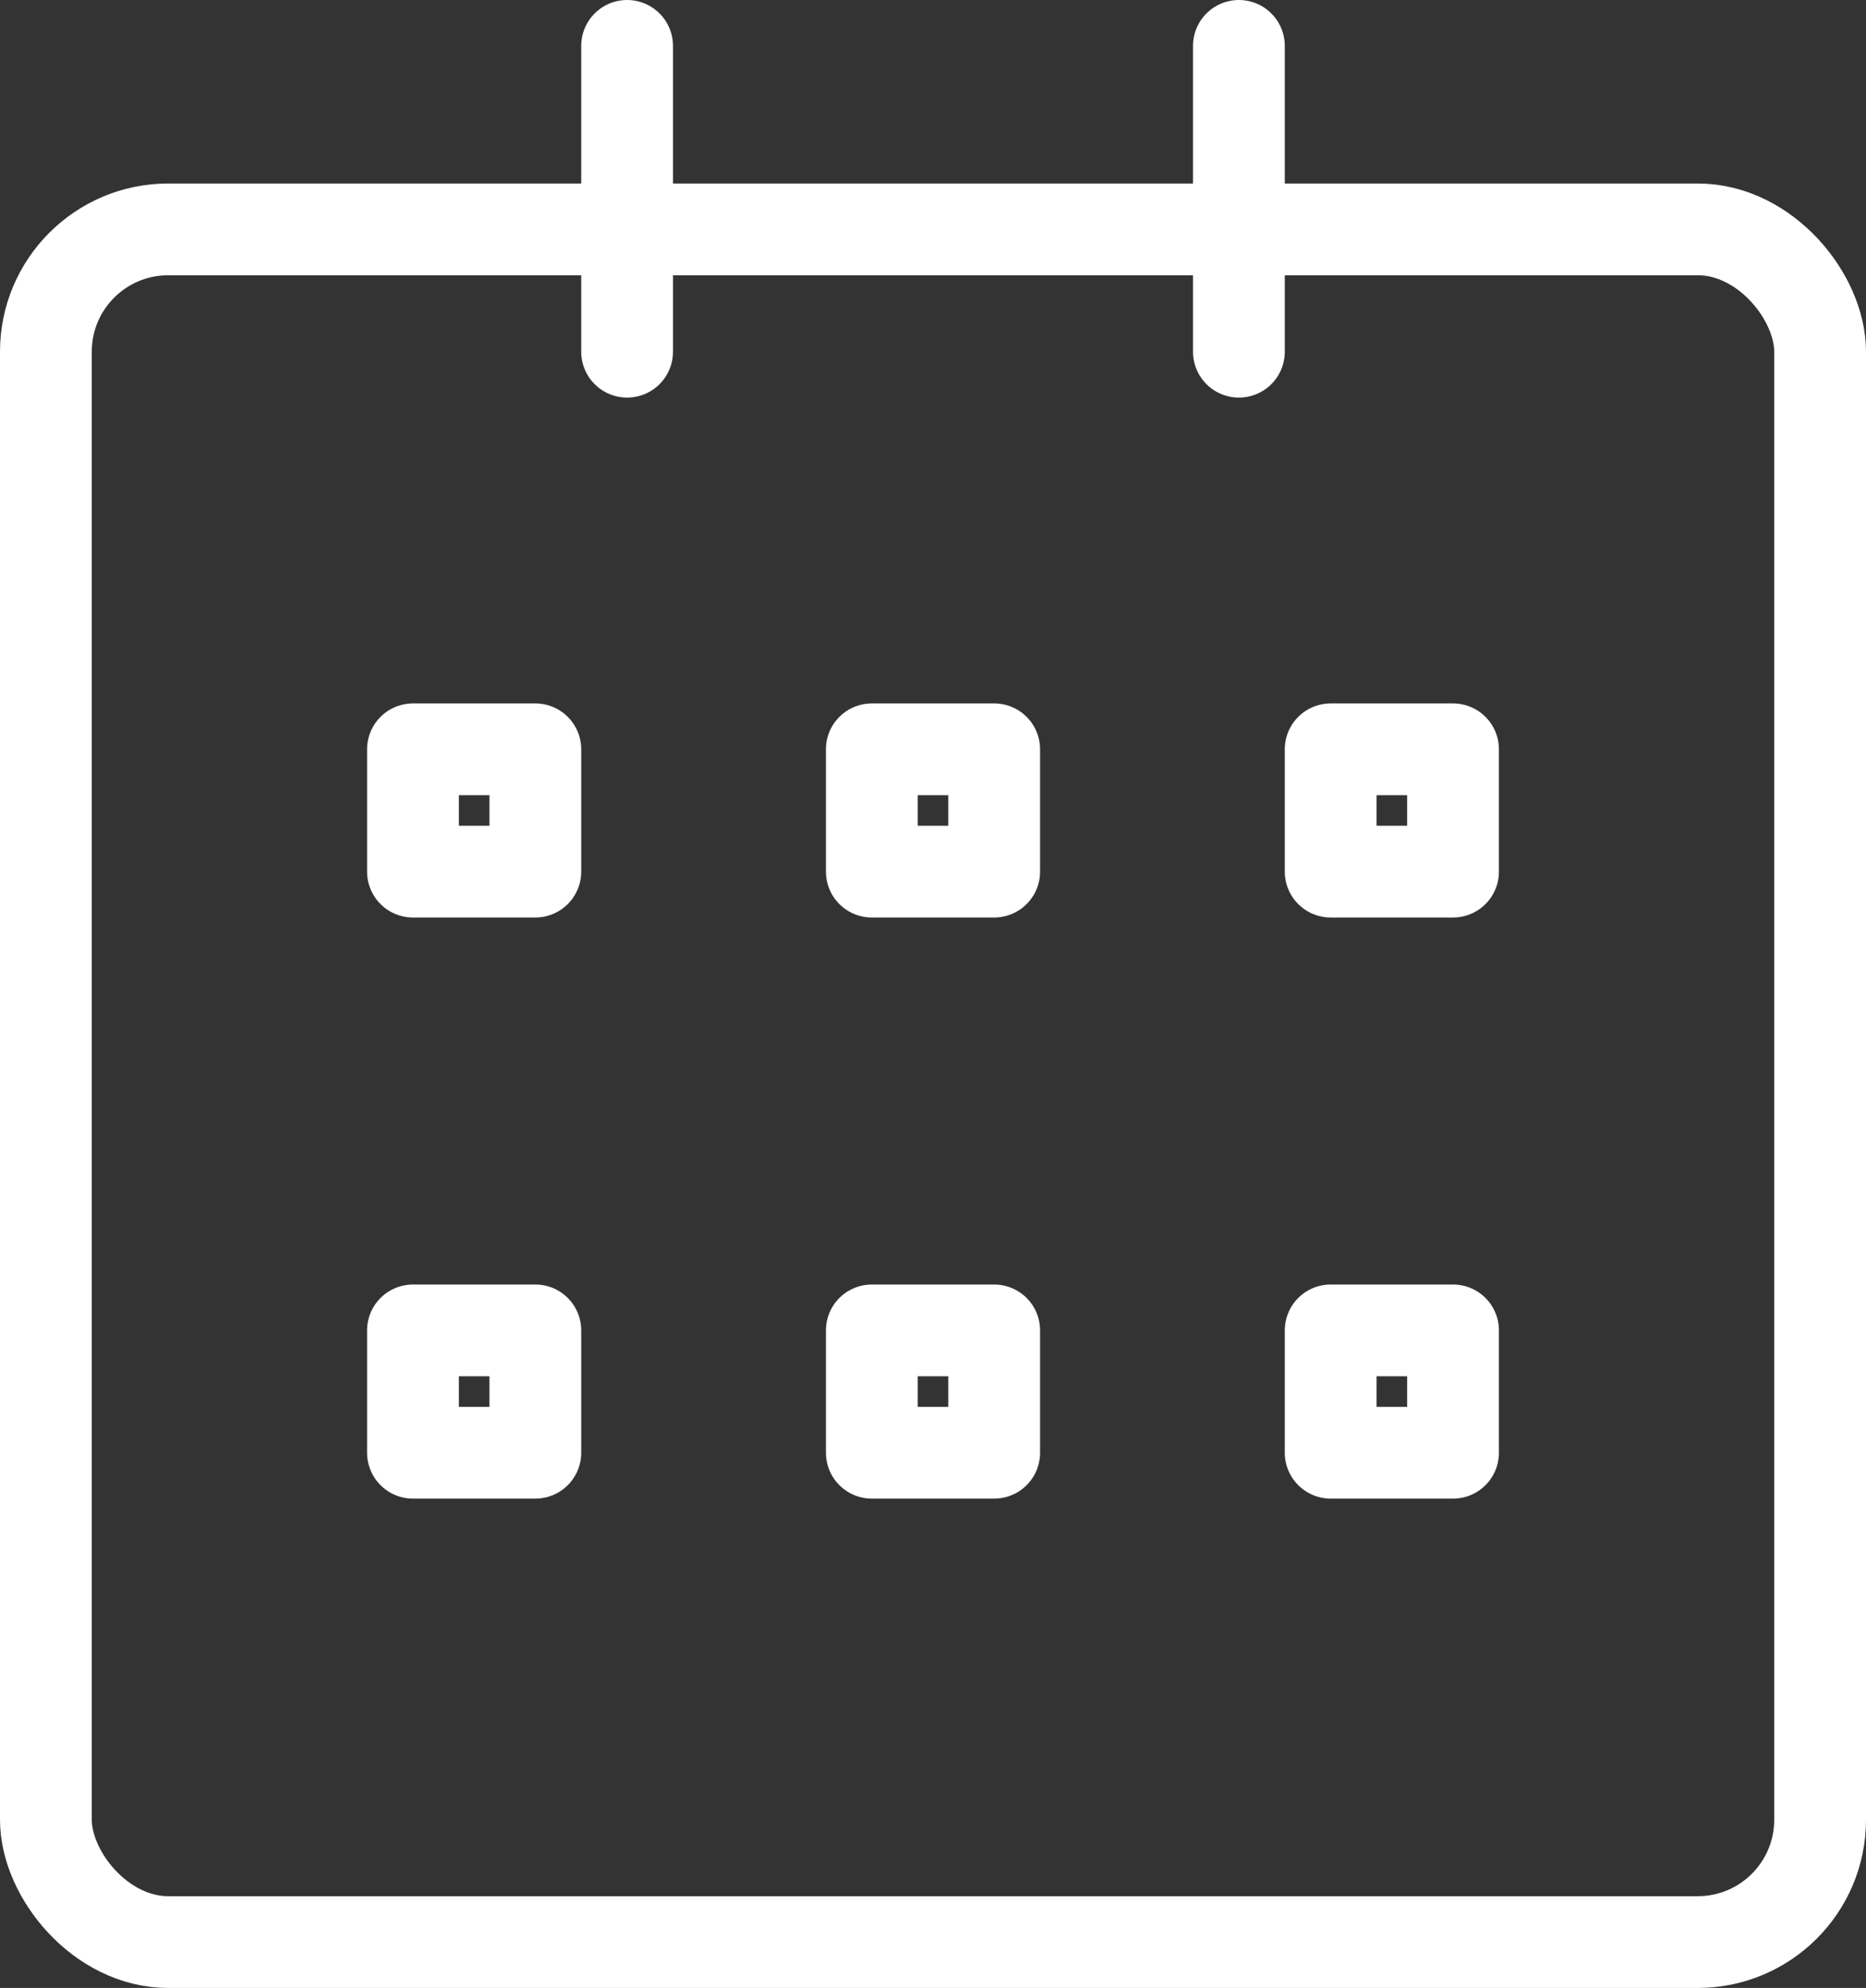
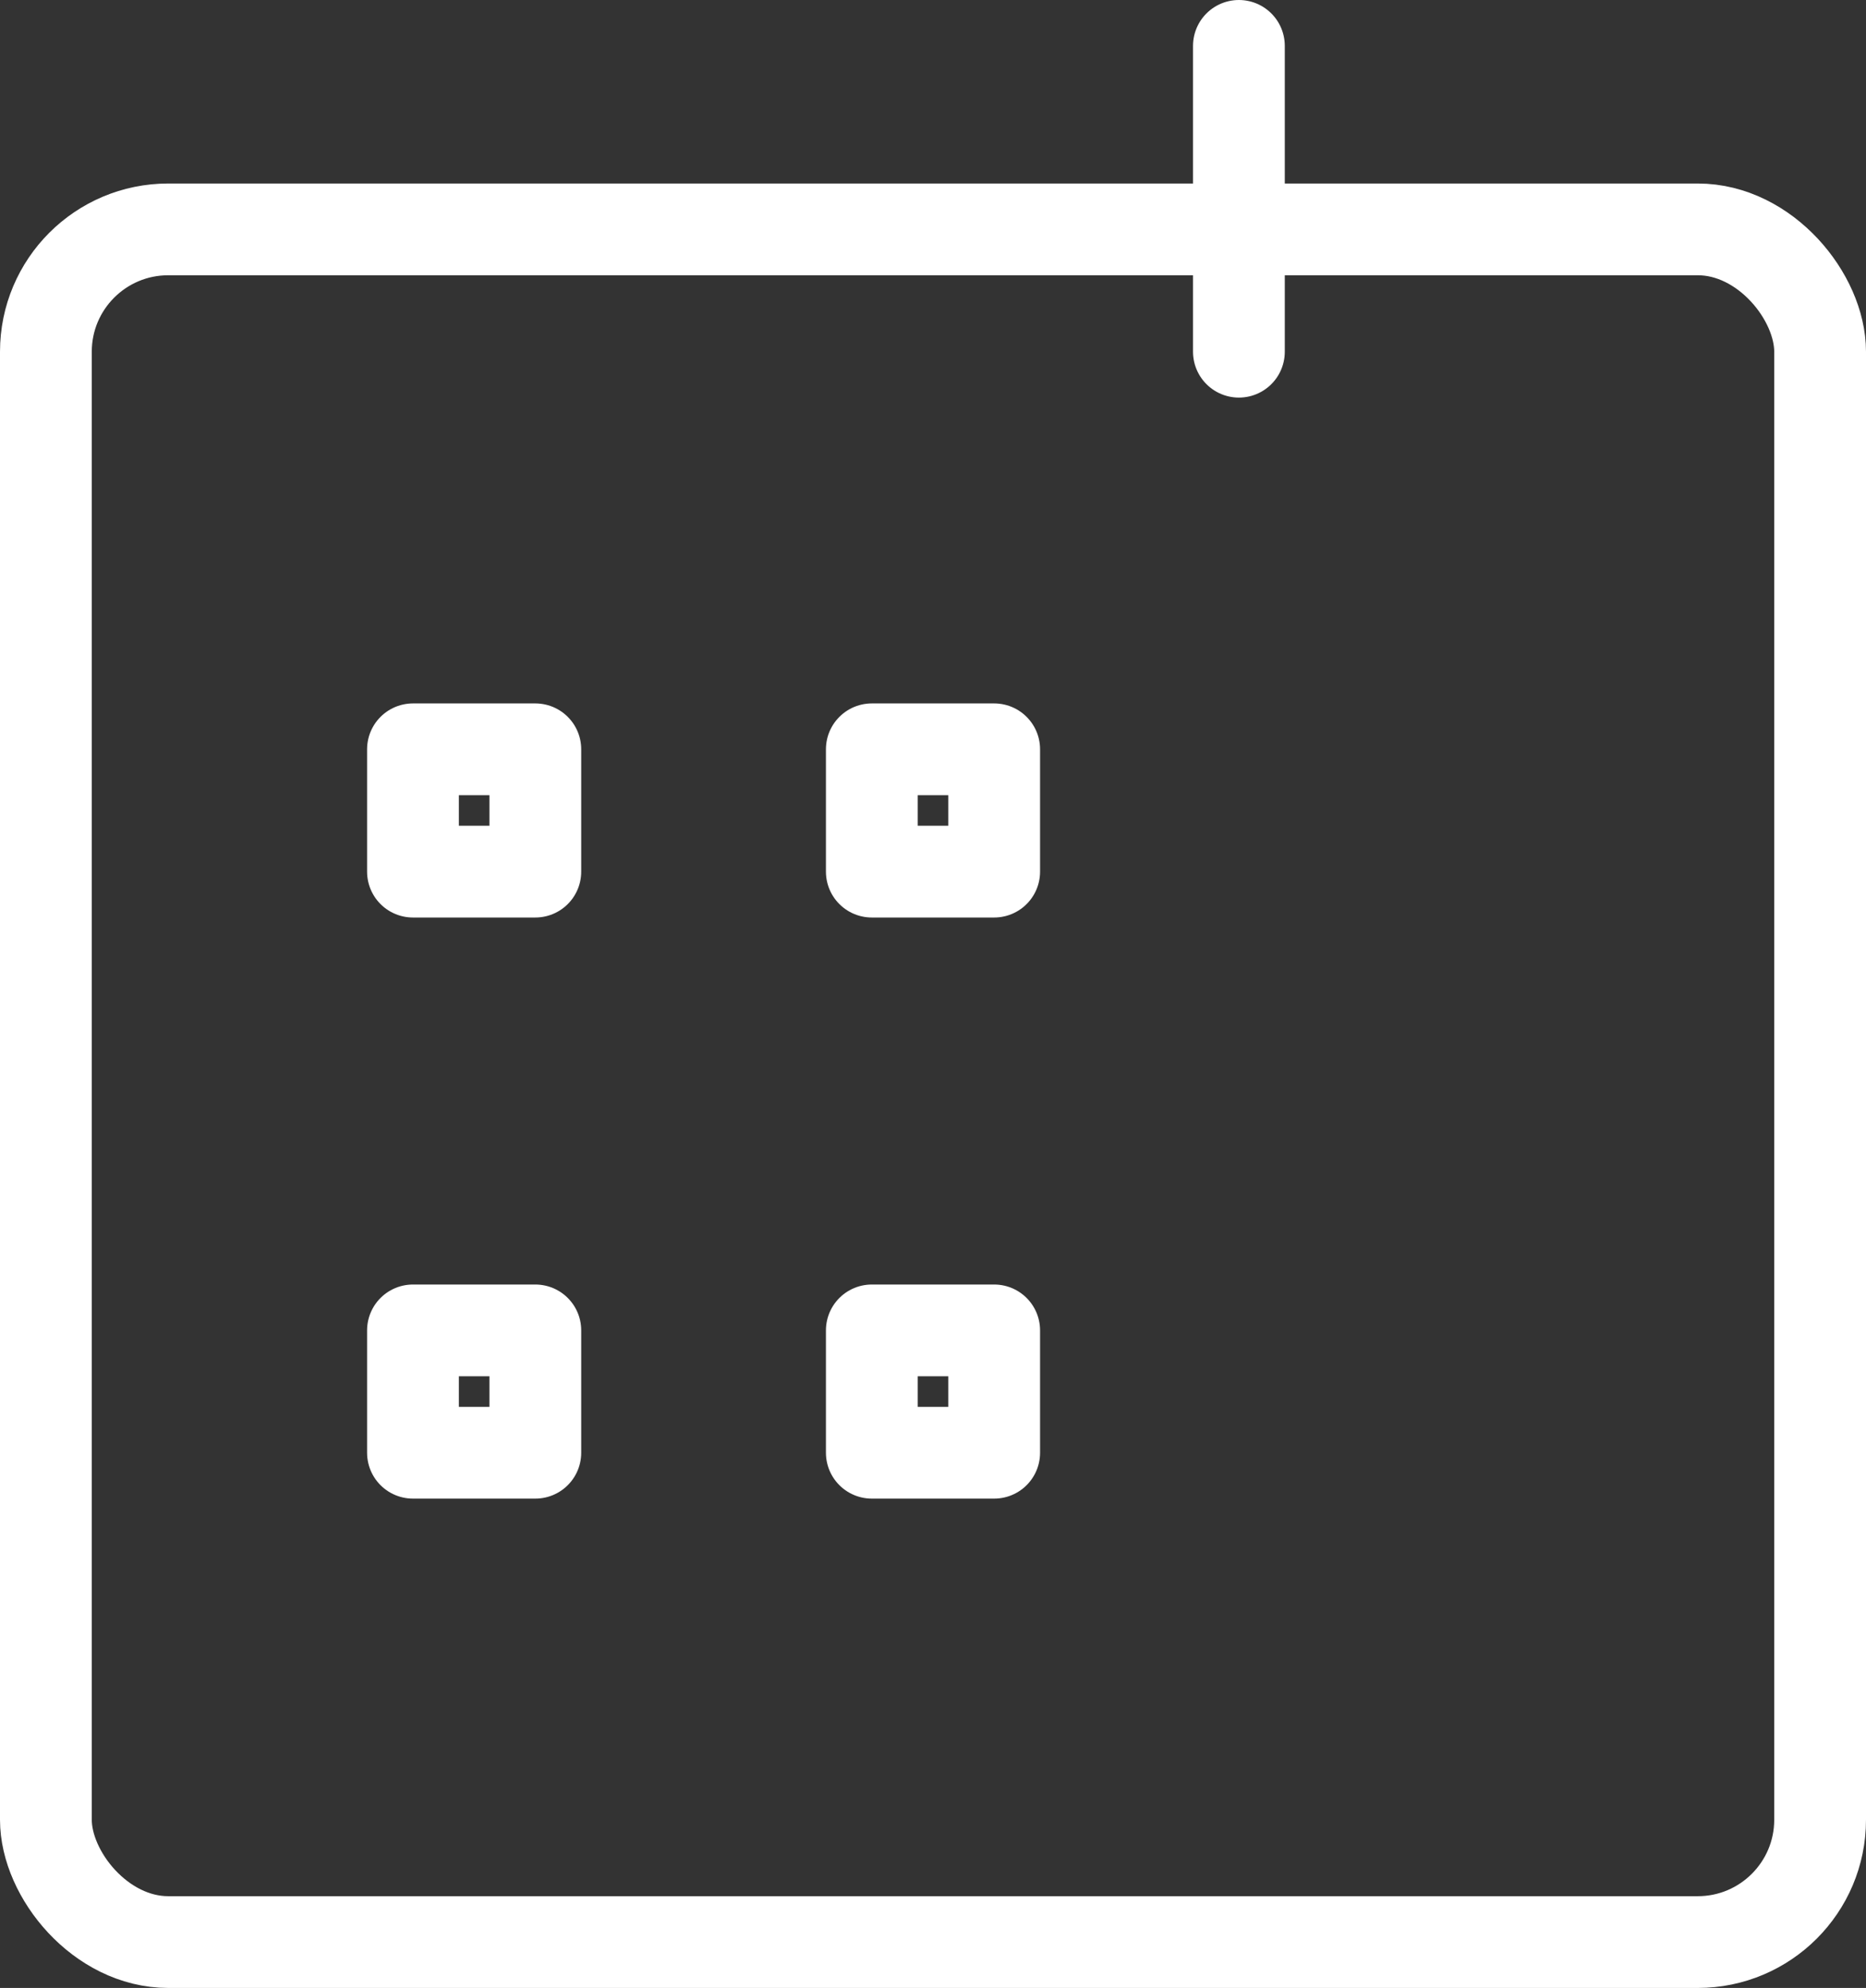
<svg xmlns="http://www.w3.org/2000/svg" id="b" data-name="Layer 2" width="30.5" height="32.5" viewBox="0 0 30.5 32.5">
  <rect x="0" y="0" width="30.5" height="32.5" fill="#333333" stroke="none" />
  <defs>
    <style>
      .cls-1{stroke:#fff;}
    </style>
  </defs>
  <g id="c" data-name="Layer 1">
    <g>
      <g>
        <rect class="cls-1" x=".75" y="3.75" width="29" height="28" rx="2" ry="2" fill="none" stroke="#474442" stroke-linecap="round" stroke-linejoin="round" stroke-width="1.5" />
-         <line class="cls-1" x1="10.25" y1=".75" x2="10.25" y2="5.75" fill="none" stroke="#474442" stroke-linecap="round" stroke-linejoin="round" stroke-width="1.5" />
        <line class="cls-1" x1="20.25" y1=".75" x2="20.25" y2="5.75" fill="none" stroke="#474442" stroke-linecap="round" stroke-linejoin="round" stroke-width="1.5" />
      </g>
      <g>
        <rect class="cls-1" x="6.75" y="12.25" width="2" height="2" fill="none" stroke="#474442" stroke-linecap="round" stroke-linejoin="round" stroke-width="1.5" />
        <rect class="cls-1" x="14.25" y="12.25" width="2" height="2" fill="none" stroke="#474442" stroke-linecap="round" stroke-linejoin="round" stroke-width="1.5" />
-         <rect class="cls-1" x="21.75" y="12.25" width="2" height="2" fill="none" stroke="#474442" stroke-linecap="round" stroke-linejoin="round" stroke-width="1.5" />
        <rect class="cls-1" x="6.75" y="21.75" width="2" height="2" fill="none" stroke="#474442" stroke-linecap="round" stroke-linejoin="round" stroke-width="1.5" />
        <rect class="cls-1" x="14.25" y="21.75" width="2" height="2" fill="none" stroke="#474442" stroke-linecap="round" stroke-linejoin="round" stroke-width="1.5" />
-         <rect class="cls-1" x="21.75" y="21.75" width="2" height="2" fill="none" stroke="#474442" stroke-linecap="round" stroke-linejoin="round" stroke-width="1.5" />
      </g>
    </g>
  </g>
</svg>